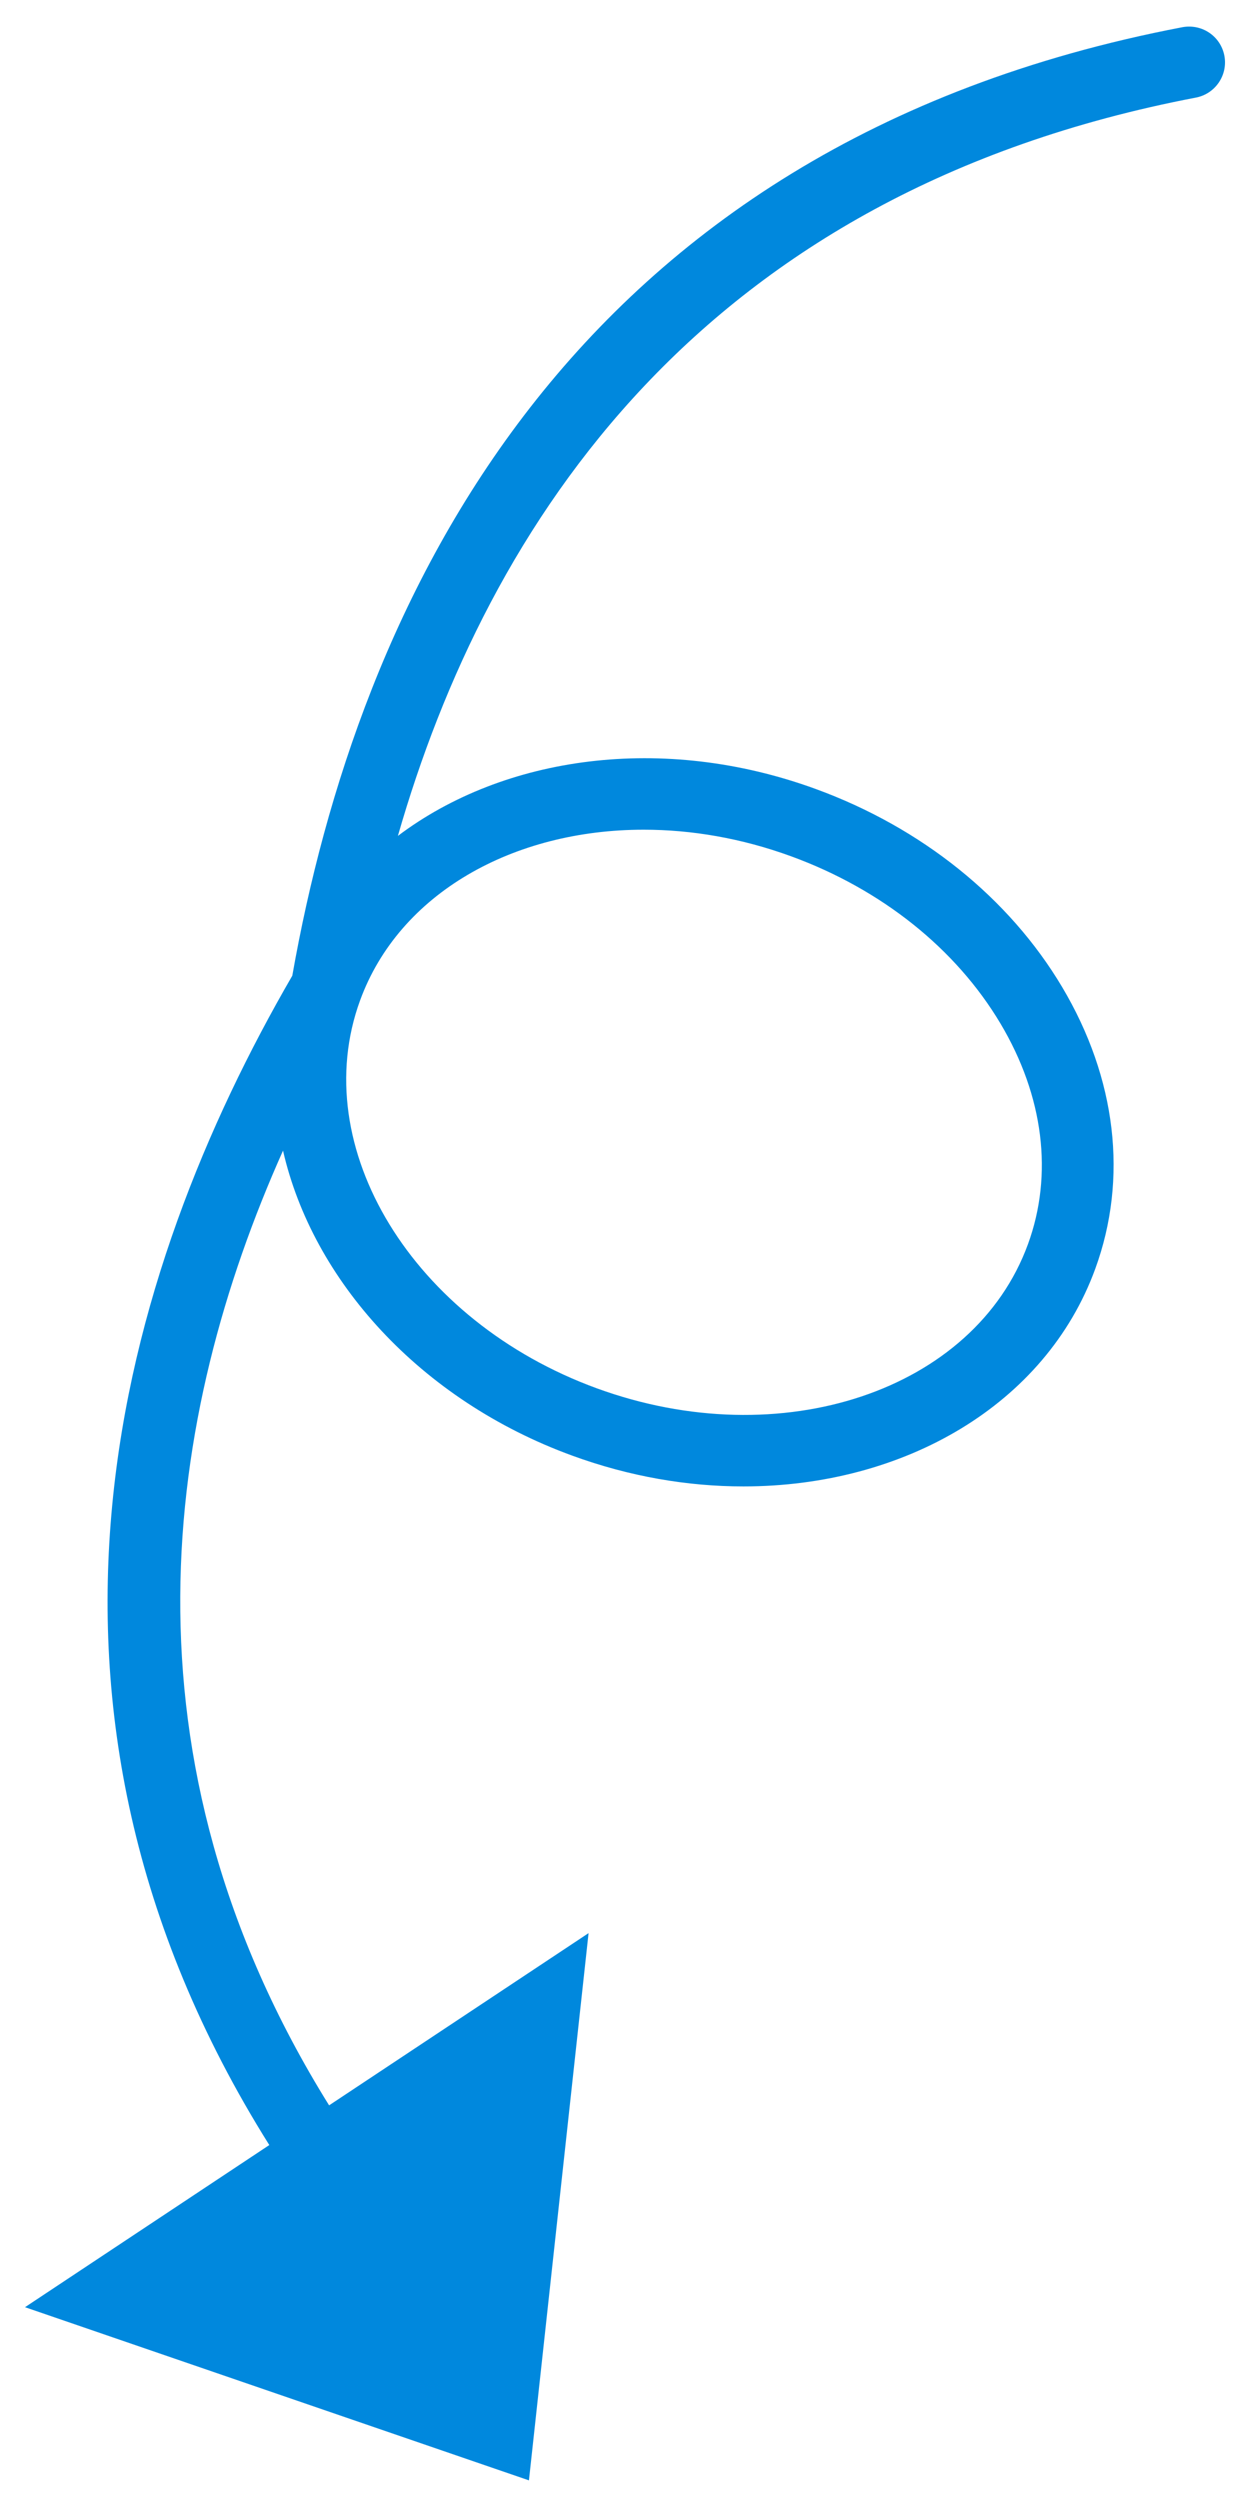
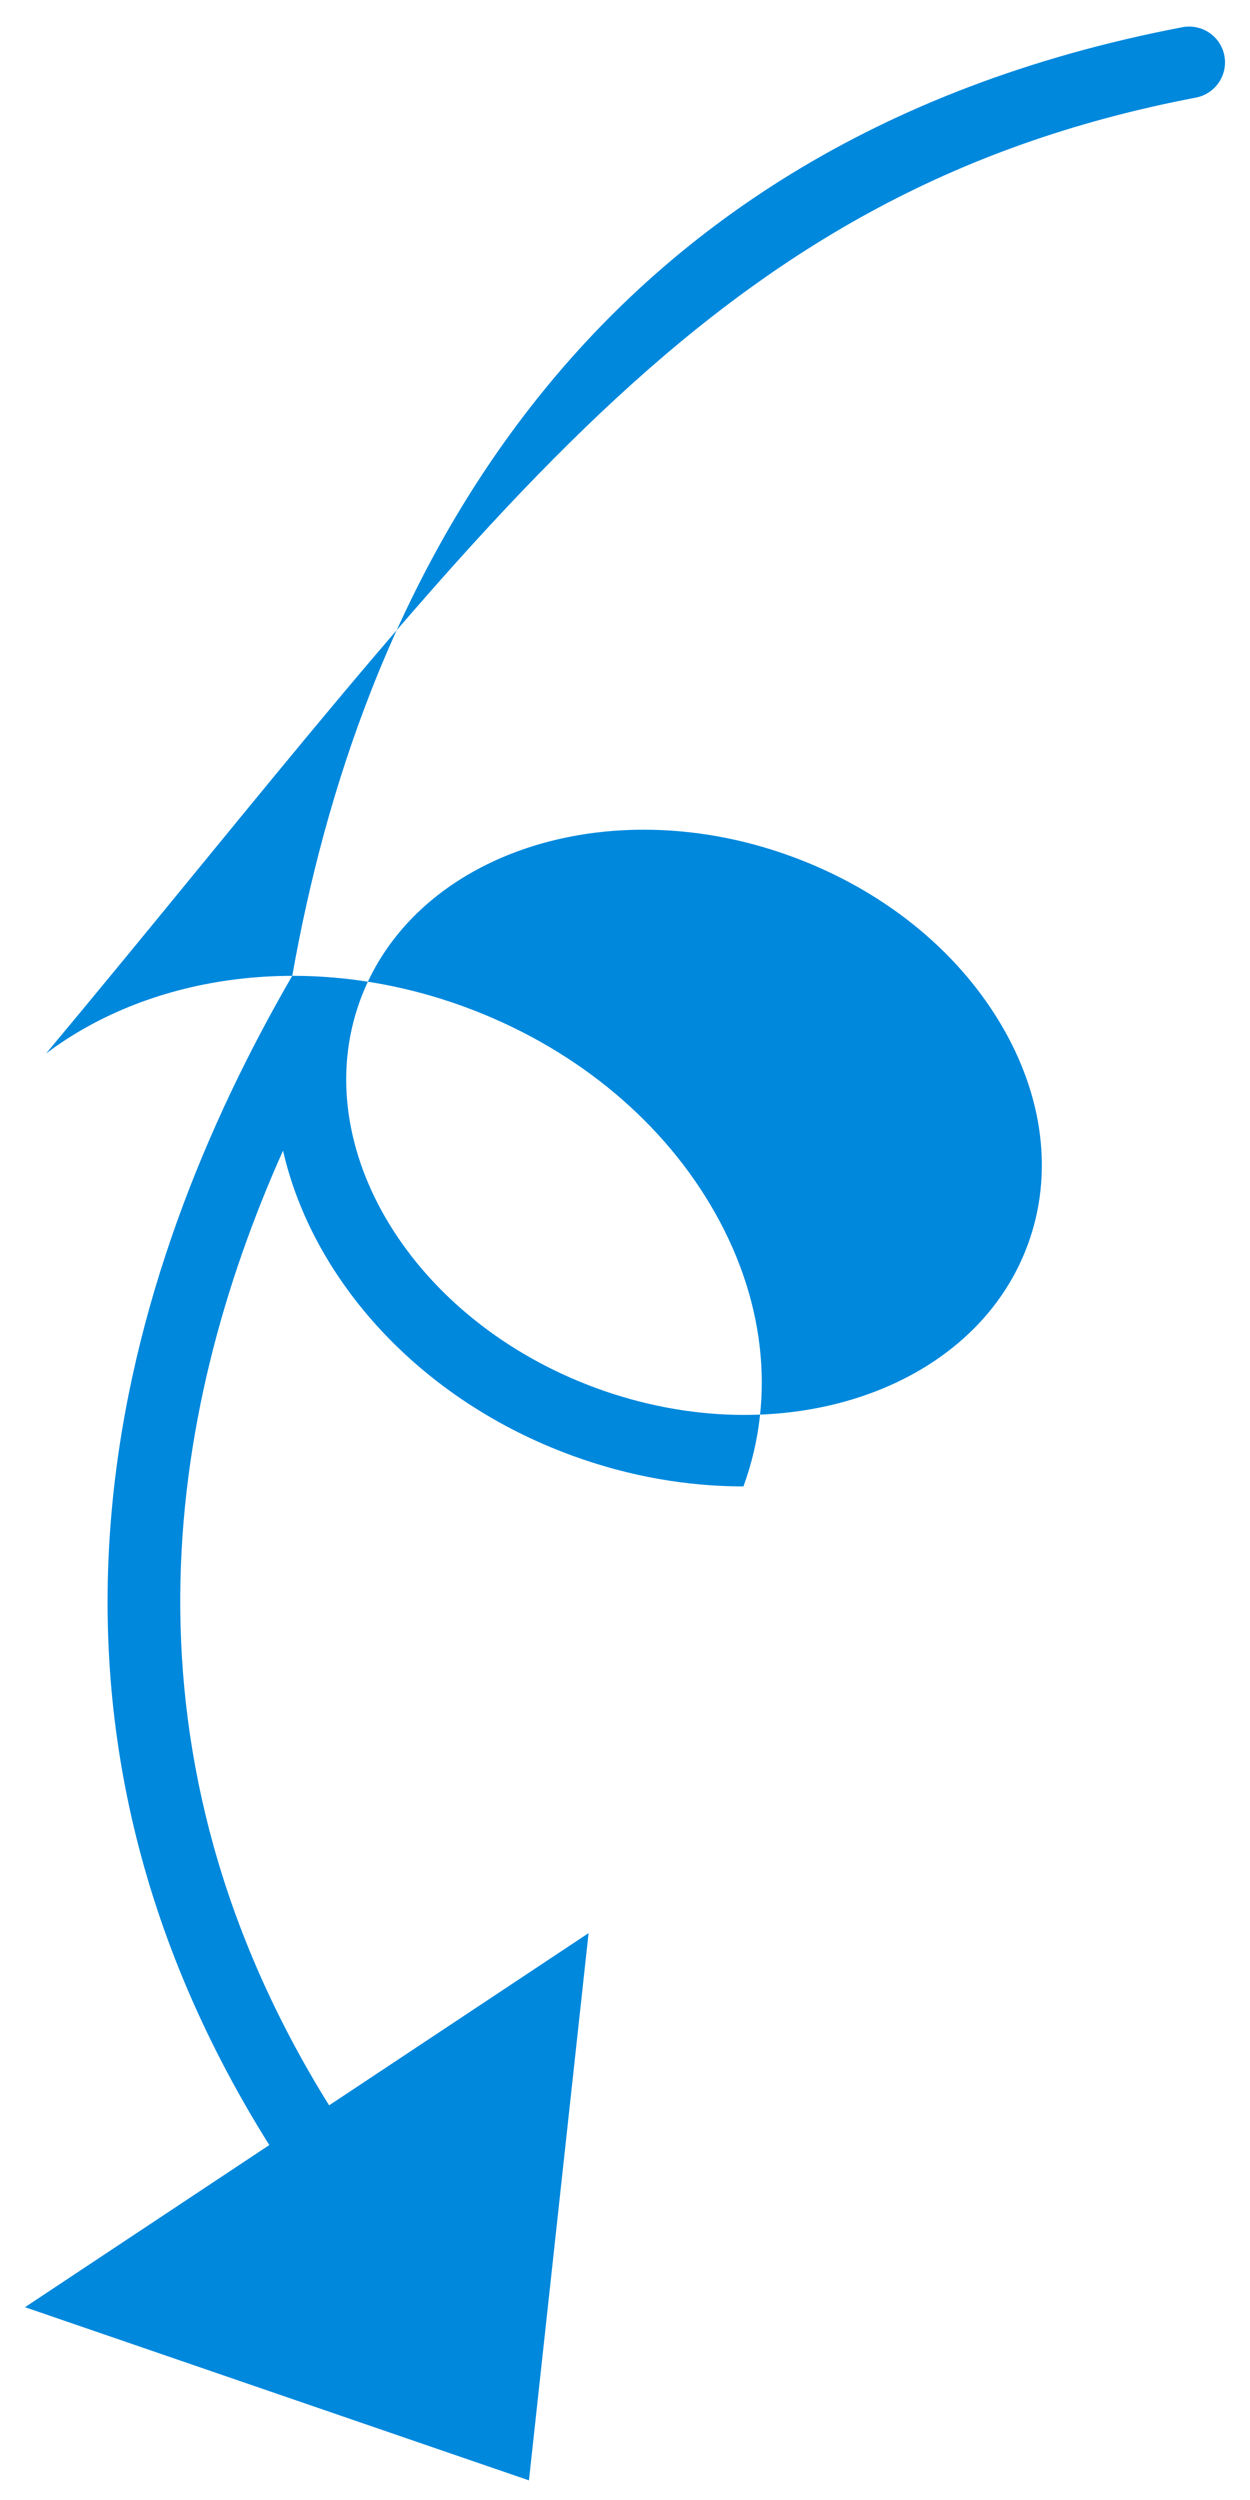
<svg xmlns="http://www.w3.org/2000/svg" version="1.1" id="レイヤー_1" x="0px" y="0px" viewBox="0 0 50 100" enable-background="new 0 0 50 100" xml:space="preserve">
-   <path fill="#0088DD" d="M47.297,1.088c-24.695,4.724-32.999,23.18-35.605,37.94c-6.85,11.819-12.049,29.036-0.92,46.774L1,92.288  l20.158,6.927l2.385-21.89l-10.379,6.889c-8.69-13.964-6.572-27.609-1.843-38.189c1.182,5.175,5.462,9.972,11.573,12.202  c2.287,0.836,4.609,1.23,6.844,1.23c6.408,0,12.083-3.254,14.073-8.705c1.319-3.615,0.848-7.618-1.327-11.273  c-2.119-3.56-5.619-6.373-9.856-7.92c-6.111-2.233-12.474-1.321-16.712,1.877C19.493,20.98,28.033,7.692,47.836,3.904  c0.777-0.15,1.287-0.9,1.139-1.677C48.825,1.449,48.081,0.944,47.297,1.088z M25.749,33.188c1.915,0,3.919,0.341,5.896,1.064  c3.618,1.321,6.593,3.698,8.375,6.692c1.726,2.901,2.117,6.035,1.098,8.825c-2.142,5.867-9.874,8.453-17.242,5.765  c-7.365-2.688-11.615-9.65-9.473-15.516C15.97,35.726,20.531,33.188,25.749,33.188z" />
+   <path fill="#0088DD" d="M47.297,1.088c-24.695,4.724-32.999,23.18-35.605,37.94c-6.85,11.819-12.049,29.036-0.92,46.774L1,92.288  l20.158,6.927l2.385-21.89l-10.379,6.889c-8.69-13.964-6.572-27.609-1.843-38.189c1.182,5.175,5.462,9.972,11.573,12.202  c2.287,0.836,4.609,1.23,6.844,1.23c1.319-3.615,0.848-7.618-1.327-11.273  c-2.119-3.56-5.619-6.373-9.856-7.92c-6.111-2.233-12.474-1.321-16.712,1.877C19.493,20.98,28.033,7.692,47.836,3.904  c0.777-0.15,1.287-0.9,1.139-1.677C48.825,1.449,48.081,0.944,47.297,1.088z M25.749,33.188c1.915,0,3.919,0.341,5.896,1.064  c3.618,1.321,6.593,3.698,8.375,6.692c1.726,2.901,2.117,6.035,1.098,8.825c-2.142,5.867-9.874,8.453-17.242,5.765  c-7.365-2.688-11.615-9.65-9.473-15.516C15.97,35.726,20.531,33.188,25.749,33.188z" />
</svg>